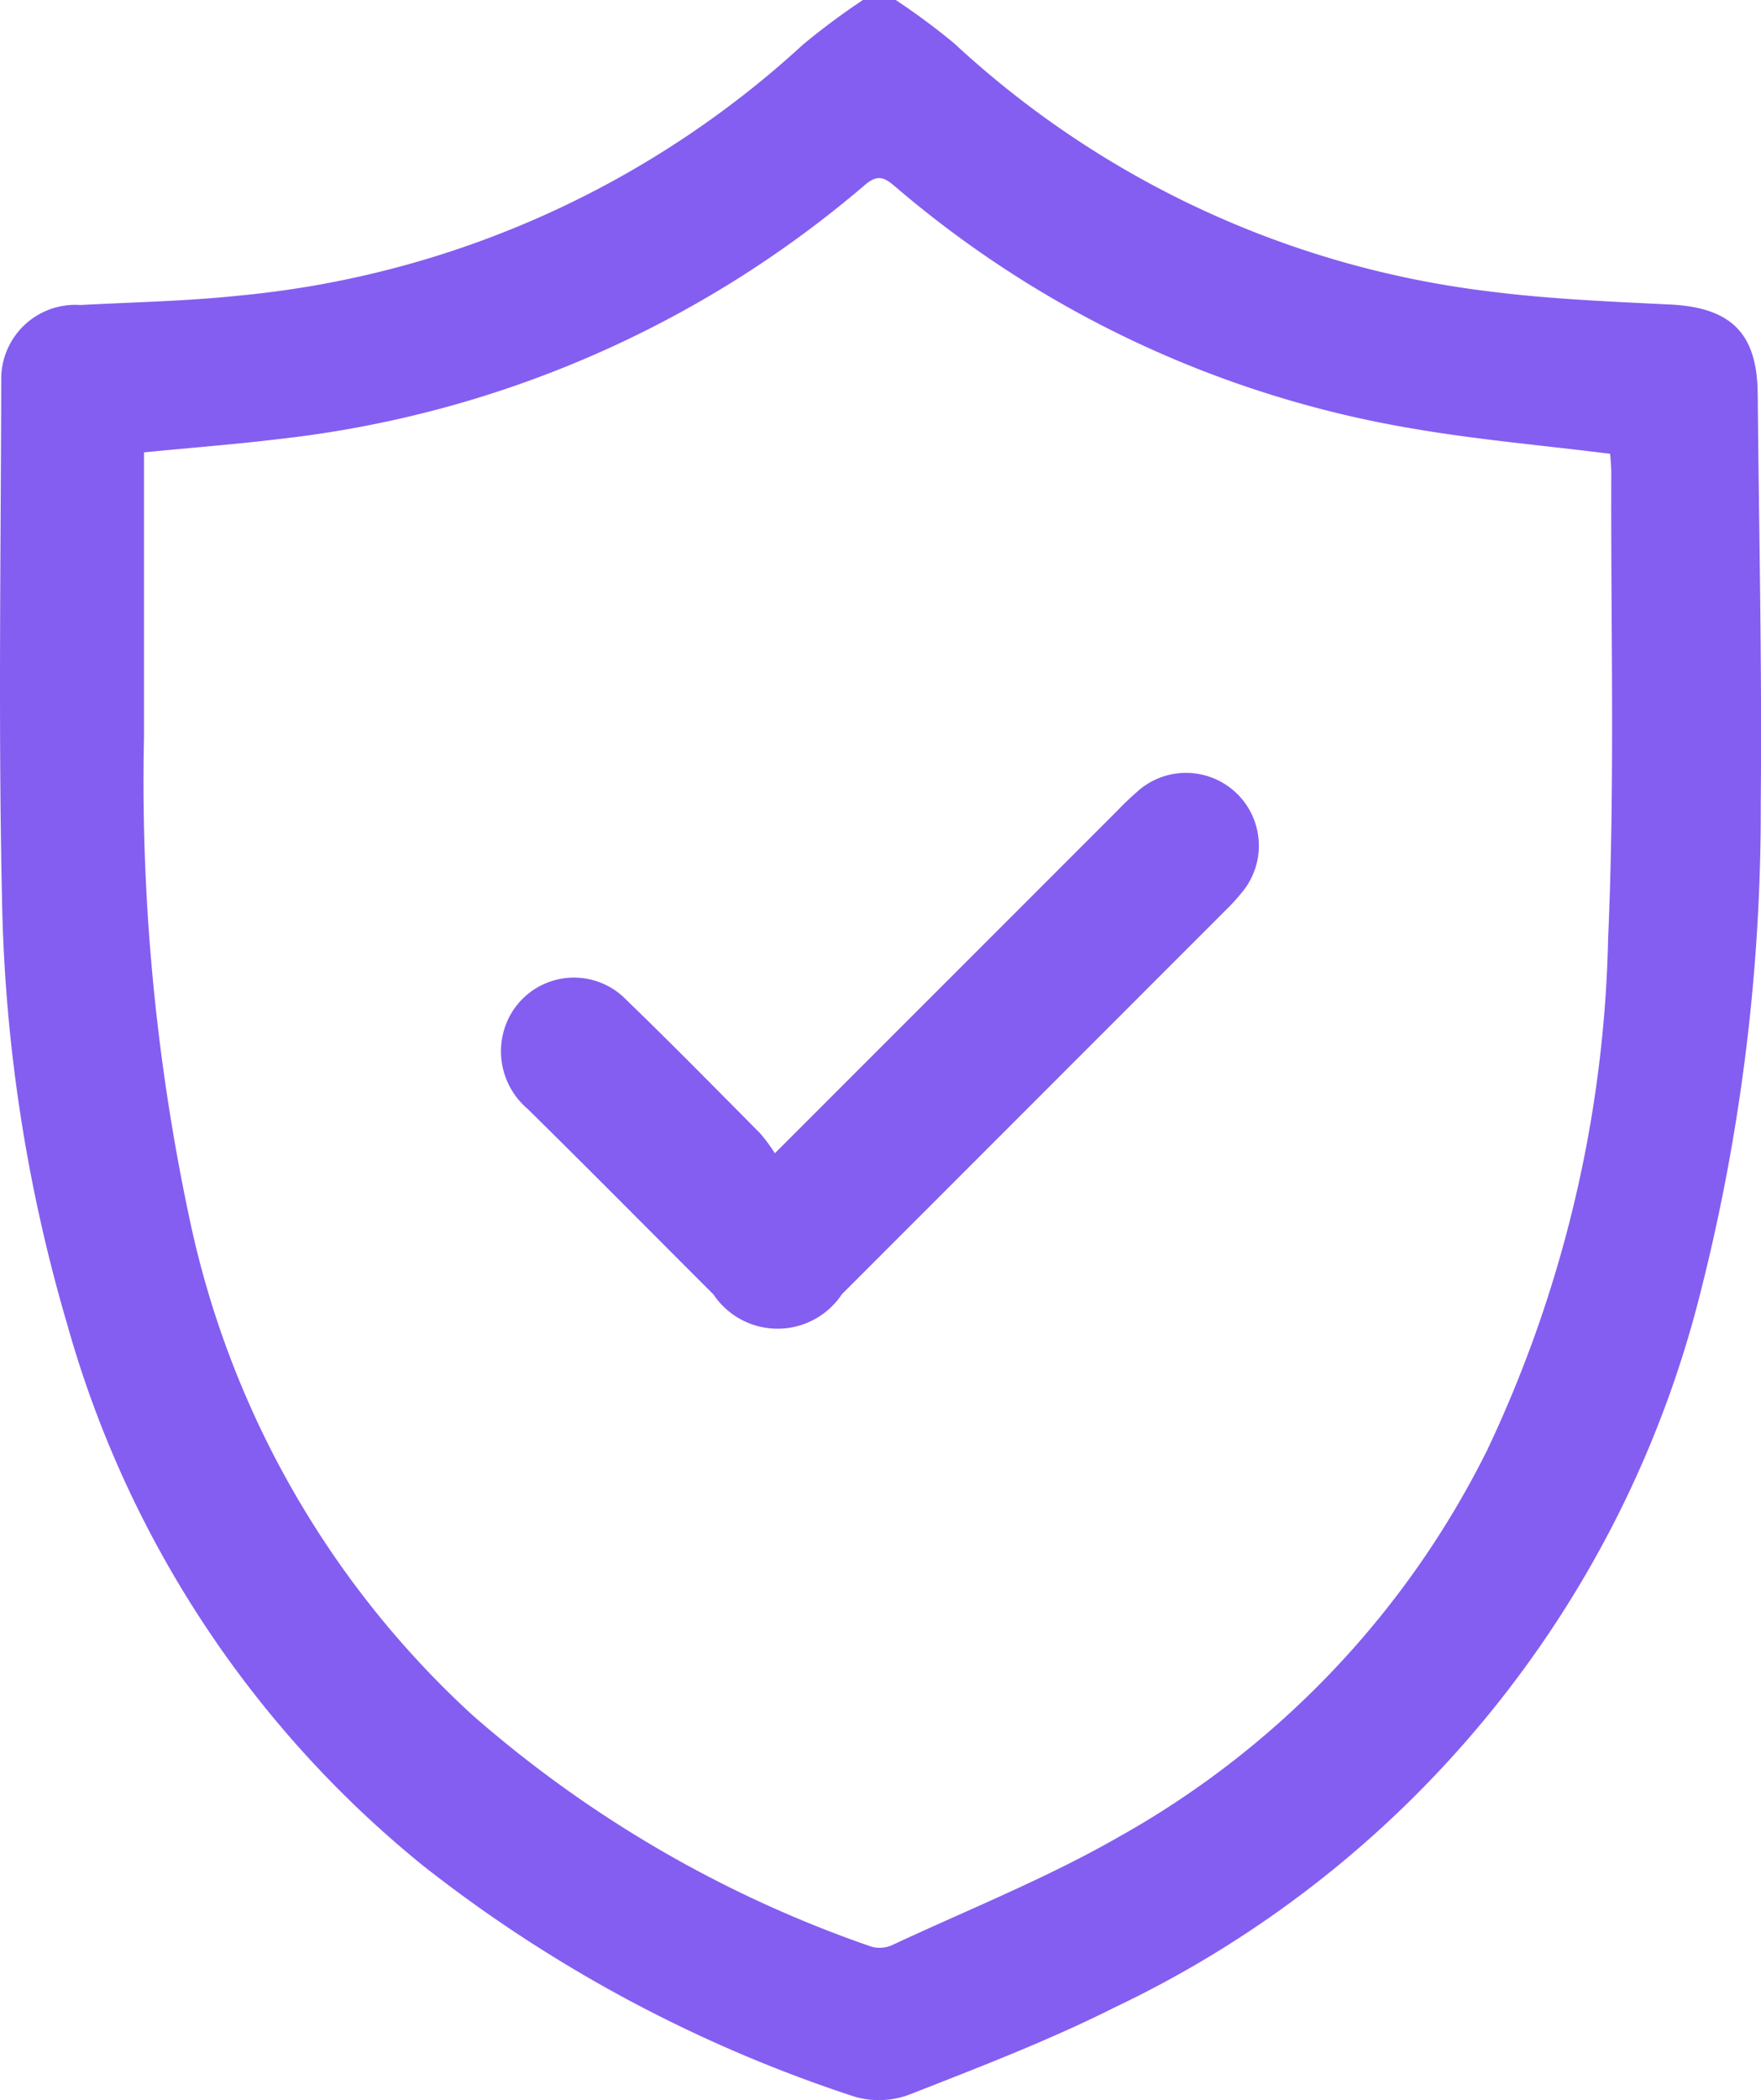
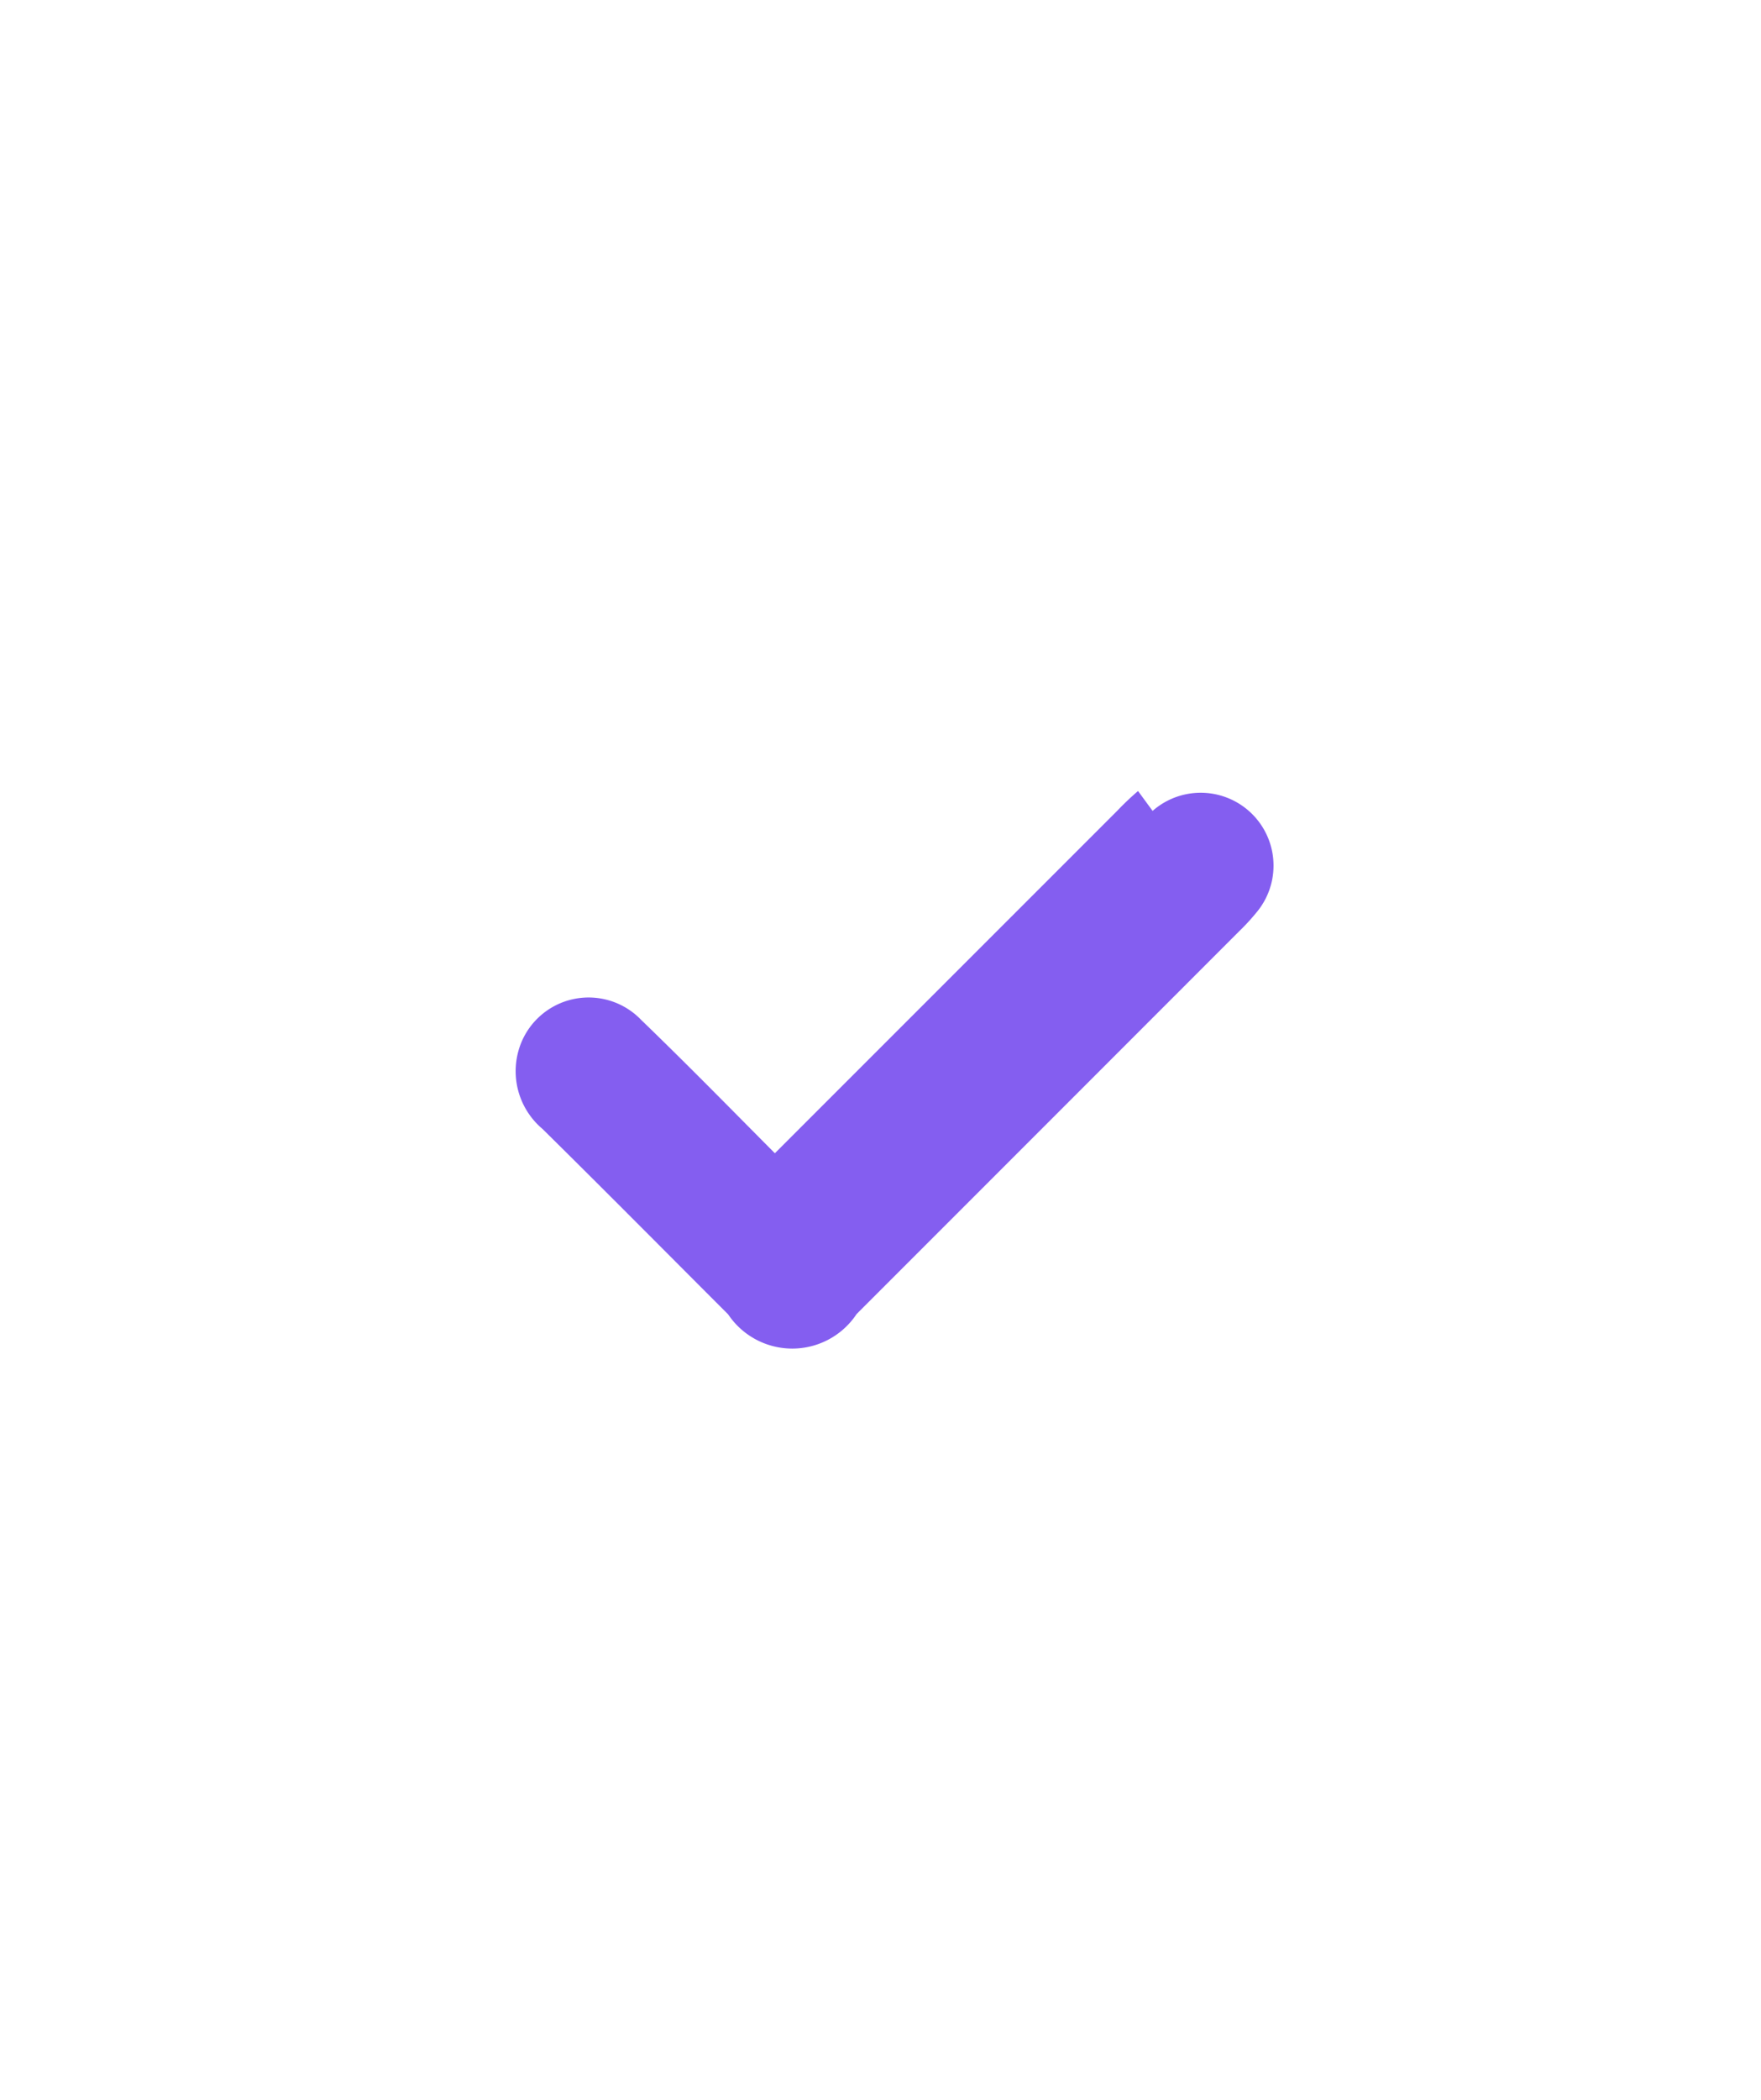
<svg xmlns="http://www.w3.org/2000/svg" id="Group_83761" data-name="Group 83761" width="33.851" height="40.353" viewBox="0 0 33.851 40.353">
  <defs>
    <clipPath id="clip-path">
      <rect id="Rectangle_20445" data-name="Rectangle 20445" width="33.851" height="40.353" fill="#845ef0" stroke="rgba(0,0,0,0)" stroke-width="1" />
    </clipPath>
  </defs>
  <g id="Group_83760" data-name="Group 83760" clip-path="url(#clip-path)">
-     <path id="Path_218008" data-name="Path 218008" d="M33.787,7.557c-.01-1.158-.518-1.649-1.685-1.706s-2.338-.105-3.5-.255A18.35,18.35,0,0,1,18.342.833,13.117,13.117,0,0,0,17.218,0h-.631a13.831,13.831,0,0,0-1.154.859A18.583,18.583,0,0,1,4.574,5.682c-1,.106-2.019.124-3.029.179A1.423,1.423,0,0,0,.024,7.321C.016,10.659-.034,14,.04,17.335A30.878,30.878,0,0,0,1.293,25.45a20.5,20.5,0,0,0,6.842,10.4,26.935,26.935,0,0,0,8.291,4.436,1.668,1.668,0,0,0,1.064-.043c1.33-.522,2.671-1.035,3.945-1.676a20.8,20.8,0,0,0,11.25-13.722,37.594,37.594,0,0,0,1.161-9.4c.026-2.628-.035-5.258-.058-7.887M30.913,18.011a24.144,24.144,0,0,1-2.327,9.855,17.368,17.368,0,0,1-7.071,7.424c-1.394.8-2.9,1.4-4.363,2.083a.585.585,0,0,1-.405.03,23.009,23.009,0,0,1-7.682-4.463,17.958,17.958,0,0,1-5.416-9.495,40.3,40.3,0,0,1-.881-9.275c0-1.813,0-3.626,0-5.478C3.7,8.6,4.525,8.538,5.343,8.438A20.851,20.851,0,0,0,16.629,3.551c.258-.22.39-.126.588.042a20.5,20.5,0,0,0,9.941,4.642c1.24.214,2.5.322,3.794.485.006.1.022.244.021.384-.011,2.969.071,5.943-.06,8.907" transform="translate(0)" fill="#845ef0" stroke="rgba(0,0,0,0)" stroke-width="1" />
-     <path id="Path_218009" data-name="Path 218009" d="M89.335,119.446a5.453,5.453,0,0,0-.4.38l-6.581,6.58a3.4,3.4,0,0,0-.282-.382c-.852-.857-1.7-1.723-2.568-2.56a1.4,1.4,0,0,0-2.361.592,1.451,1.451,0,0,0,.461,1.5c1.2,1.183,2.381,2.376,3.57,3.564a1.484,1.484,0,0,0,2.469-.006q3.679-3.678,7.357-7.358a4.119,4.119,0,0,0,.32-.347,1.4,1.4,0,0,0-1.987-1.963" transform="translate(-67.459 -104.247)" fill="#845ef0" stroke="rgba(0,0,0,0)" stroke-width="1" />
+     <path id="Path_218009" data-name="Path 218009" d="M89.335,119.446a5.453,5.453,0,0,0-.4.38l-6.581,6.58c-.852-.857-1.7-1.723-2.568-2.56a1.4,1.4,0,0,0-2.361.592,1.451,1.451,0,0,0,.461,1.5c1.2,1.183,2.381,2.376,3.57,3.564a1.484,1.484,0,0,0,2.469-.006q3.679-3.678,7.357-7.358a4.119,4.119,0,0,0,.32-.347,1.4,1.4,0,0,0-1.987-1.963" transform="translate(-67.459 -104.247)" fill="#845ef0" stroke="rgba(0,0,0,0)" stroke-width="1" />
  </g>
</svg>